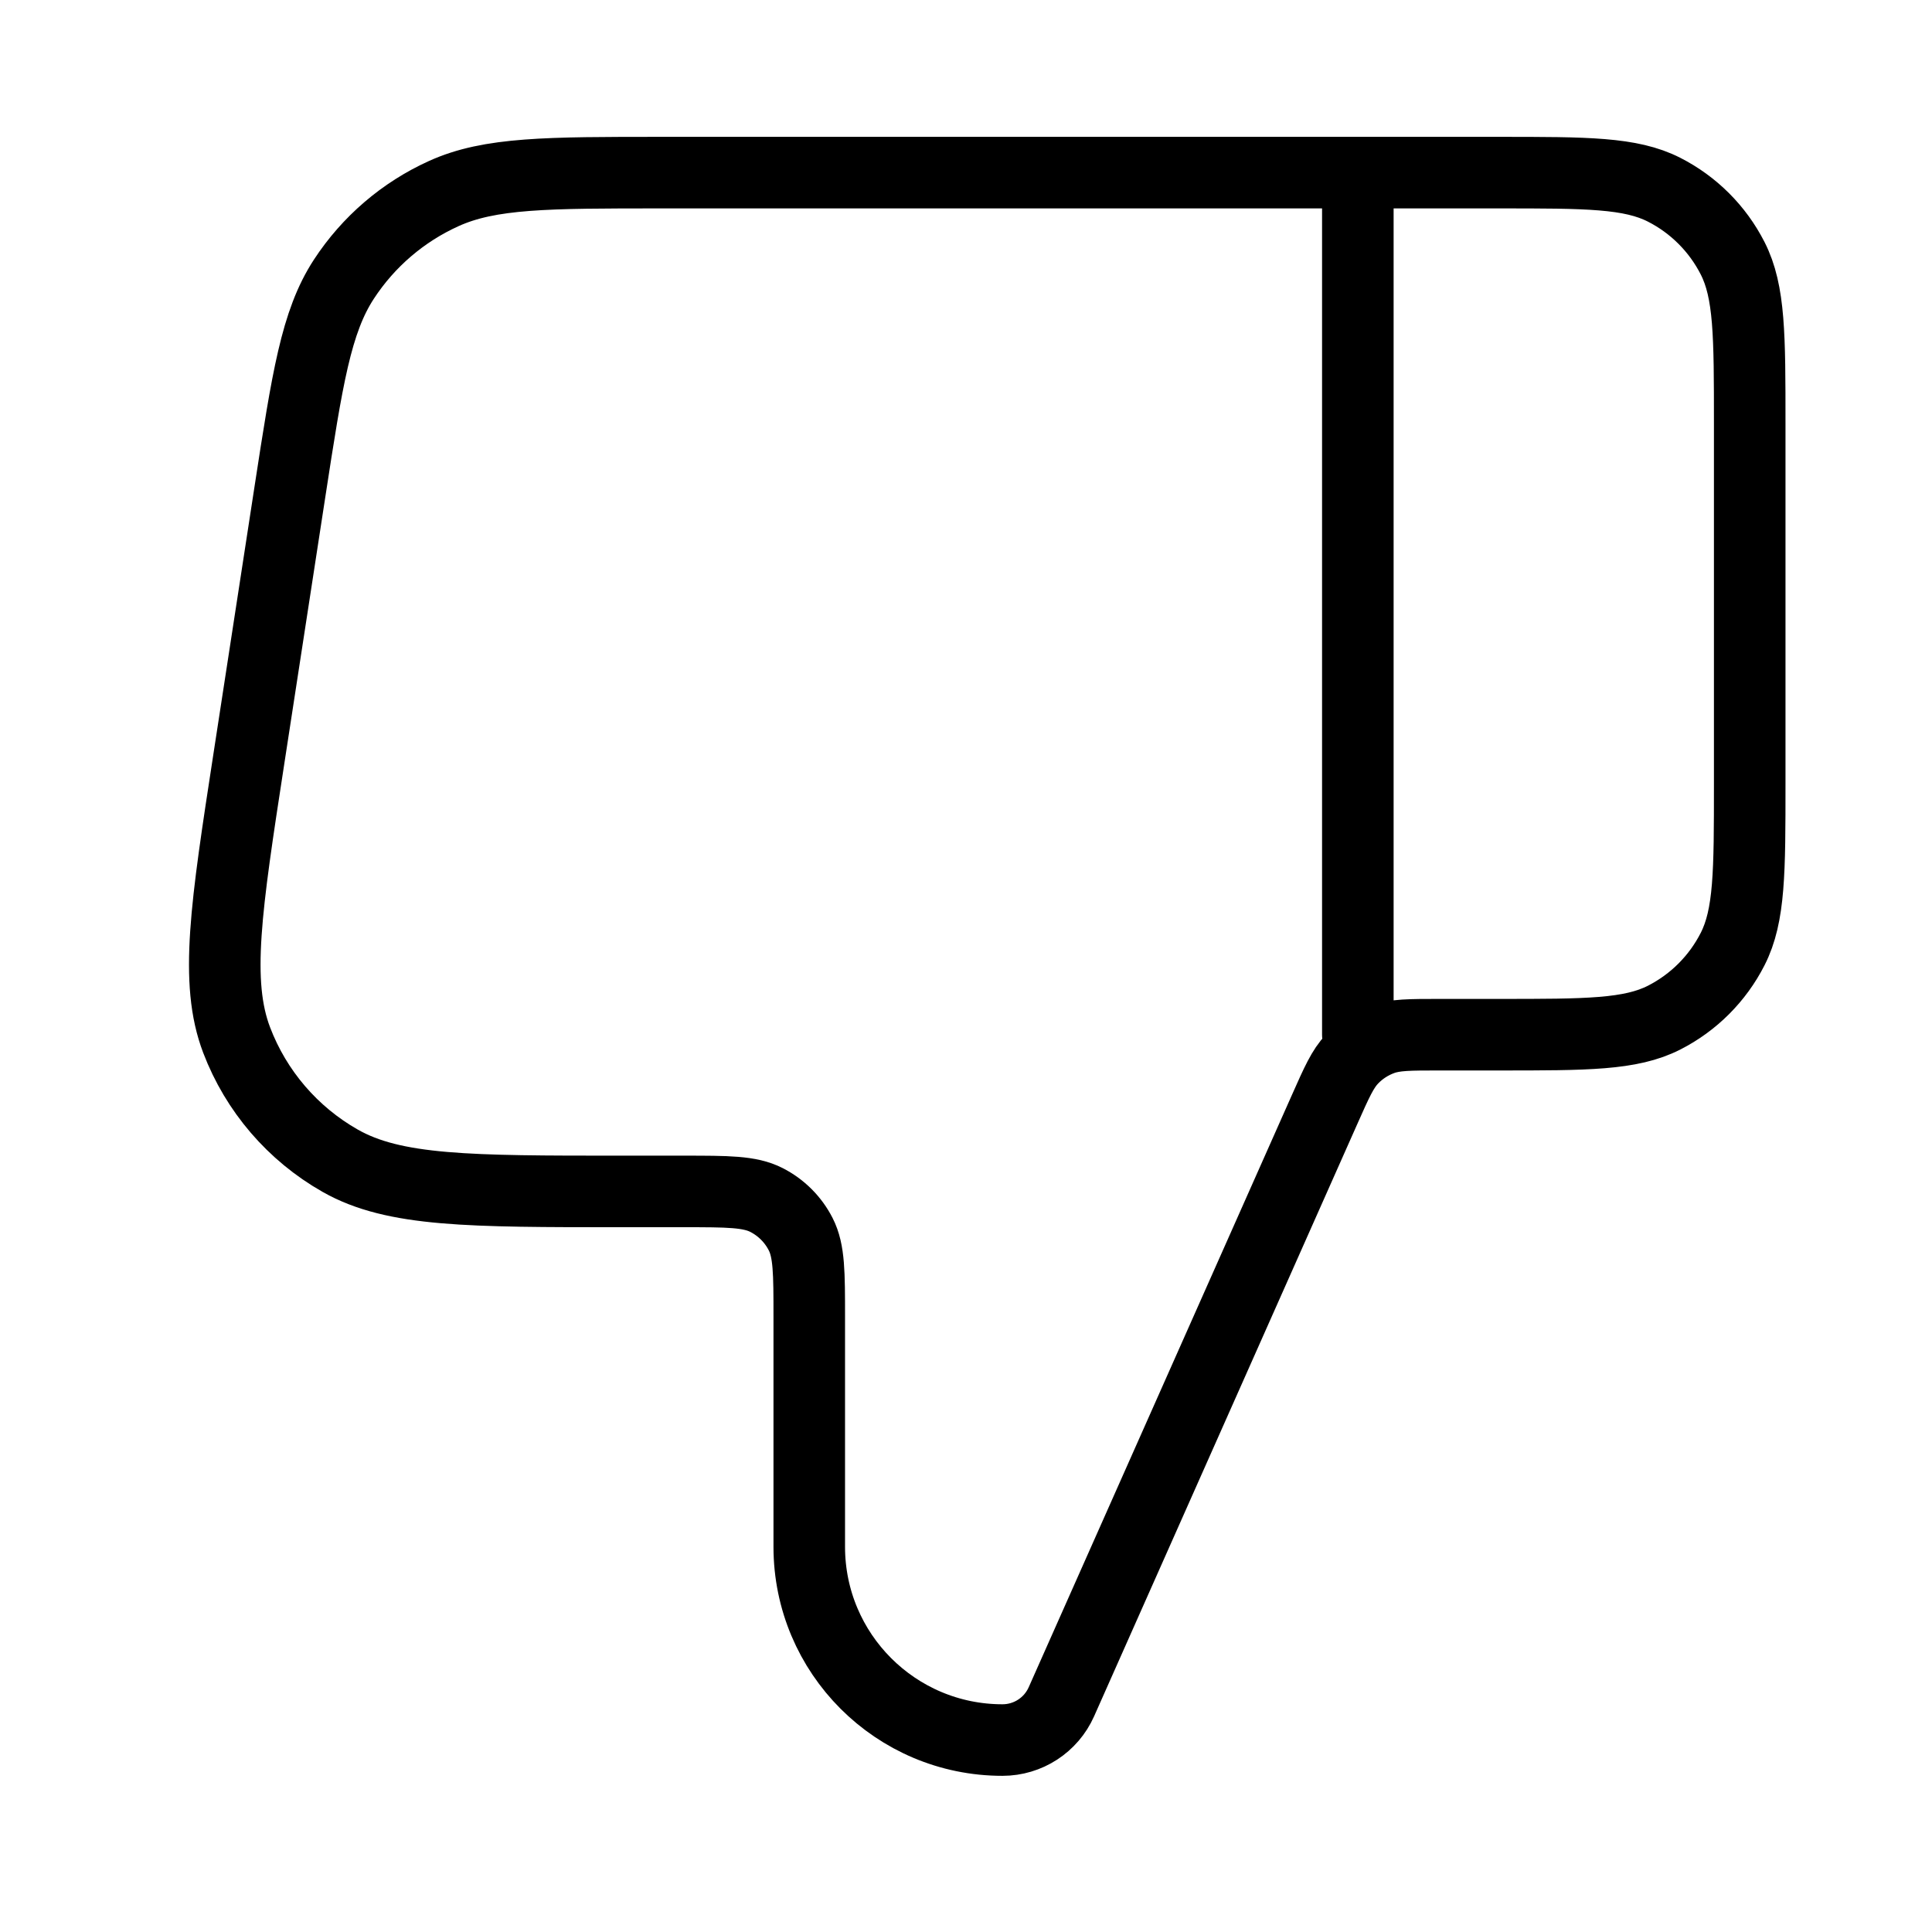
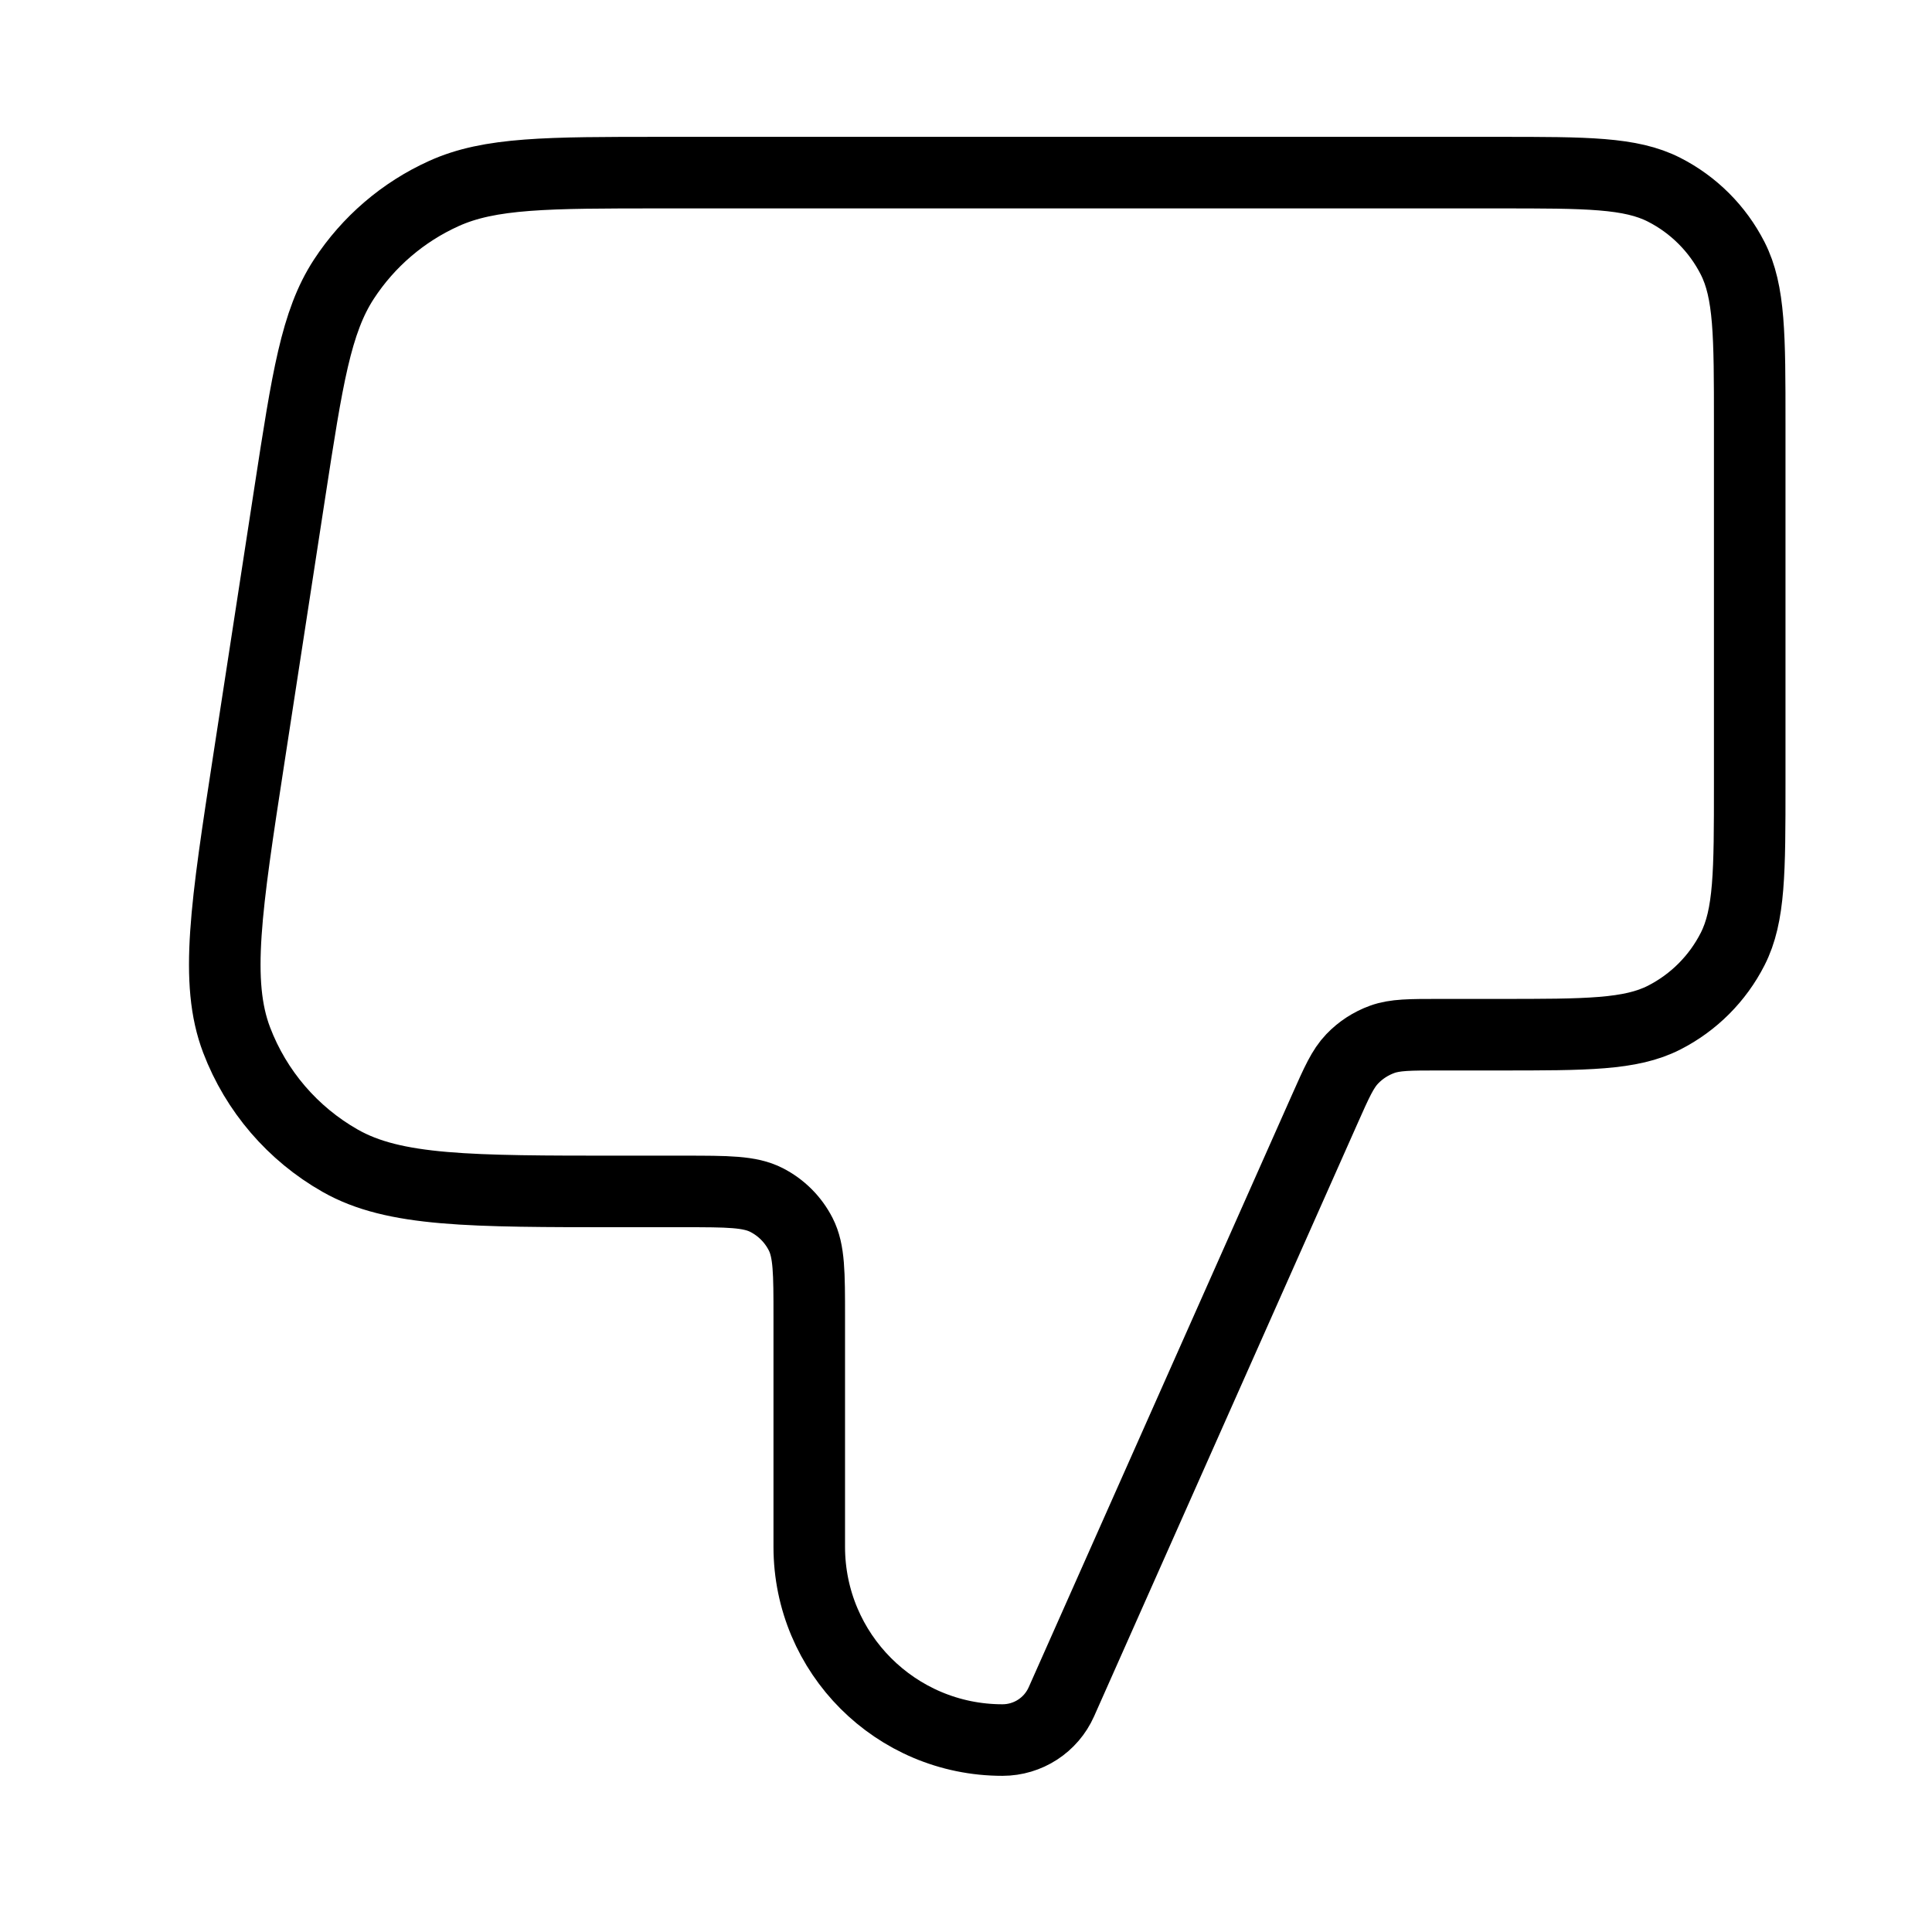
<svg xmlns="http://www.w3.org/2000/svg" width="54" height="54" viewBox="0 0 54 54" fill="none">
-   <path d="M37.952 4.825V28.92M48.905 21.911V11.835C48.905 9.381 48.905 8.154 48.427 7.217C48.007 6.393 47.337 5.723 46.513 5.303C45.575 4.825 44.349 4.825 41.895 4.825H18.497C15.295 4.825 13.694 4.825 12.402 5.411C11.262 5.927 10.294 6.758 9.61 7.806C8.835 8.995 8.591 10.577 8.104 13.741L6.959 21.188C6.317 25.362 5.996 27.448 6.615 29.072C7.158 30.497 8.181 31.689 9.507 32.442C11.017 33.301 13.128 33.301 17.351 33.301H19.114C20.341 33.301 20.954 33.301 21.423 33.54C21.835 33.75 22.17 34.085 22.38 34.497C22.619 34.966 22.619 35.579 22.619 36.806V43.233C22.619 46.217 25.037 48.635 28.02 48.635C28.732 48.635 29.377 48.216 29.666 47.566L37.027 31.002C37.362 30.248 37.529 29.872 37.794 29.596C38.028 29.351 38.315 29.165 38.633 29.05C38.993 28.92 39.406 28.92 40.23 28.92H41.895C44.349 28.92 45.575 28.92 46.513 28.443C47.337 28.023 48.007 27.353 48.427 26.528C48.905 25.591 48.905 24.364 48.905 21.911Z" stroke="black" stroke-width="2" stroke-linecap="round" stroke-linejoin="round" />
+   <path d="M37.952 4.825M48.905 21.911V11.835C48.905 9.381 48.905 8.154 48.427 7.217C48.007 6.393 47.337 5.723 46.513 5.303C45.575 4.825 44.349 4.825 41.895 4.825H18.497C15.295 4.825 13.694 4.825 12.402 5.411C11.262 5.927 10.294 6.758 9.61 7.806C8.835 8.995 8.591 10.577 8.104 13.741L6.959 21.188C6.317 25.362 5.996 27.448 6.615 29.072C7.158 30.497 8.181 31.689 9.507 32.442C11.017 33.301 13.128 33.301 17.351 33.301H19.114C20.341 33.301 20.954 33.301 21.423 33.54C21.835 33.75 22.17 34.085 22.38 34.497C22.619 34.966 22.619 35.579 22.619 36.806V43.233C22.619 46.217 25.037 48.635 28.02 48.635C28.732 48.635 29.377 48.216 29.666 47.566L37.027 31.002C37.362 30.248 37.529 29.872 37.794 29.596C38.028 29.351 38.315 29.165 38.633 29.05C38.993 28.92 39.406 28.92 40.23 28.92H41.895C44.349 28.92 45.575 28.92 46.513 28.443C47.337 28.023 48.007 27.353 48.427 26.528C48.905 25.591 48.905 24.364 48.905 21.911Z" stroke="black" stroke-width="2" stroke-linecap="round" stroke-linejoin="round" />
</svg>